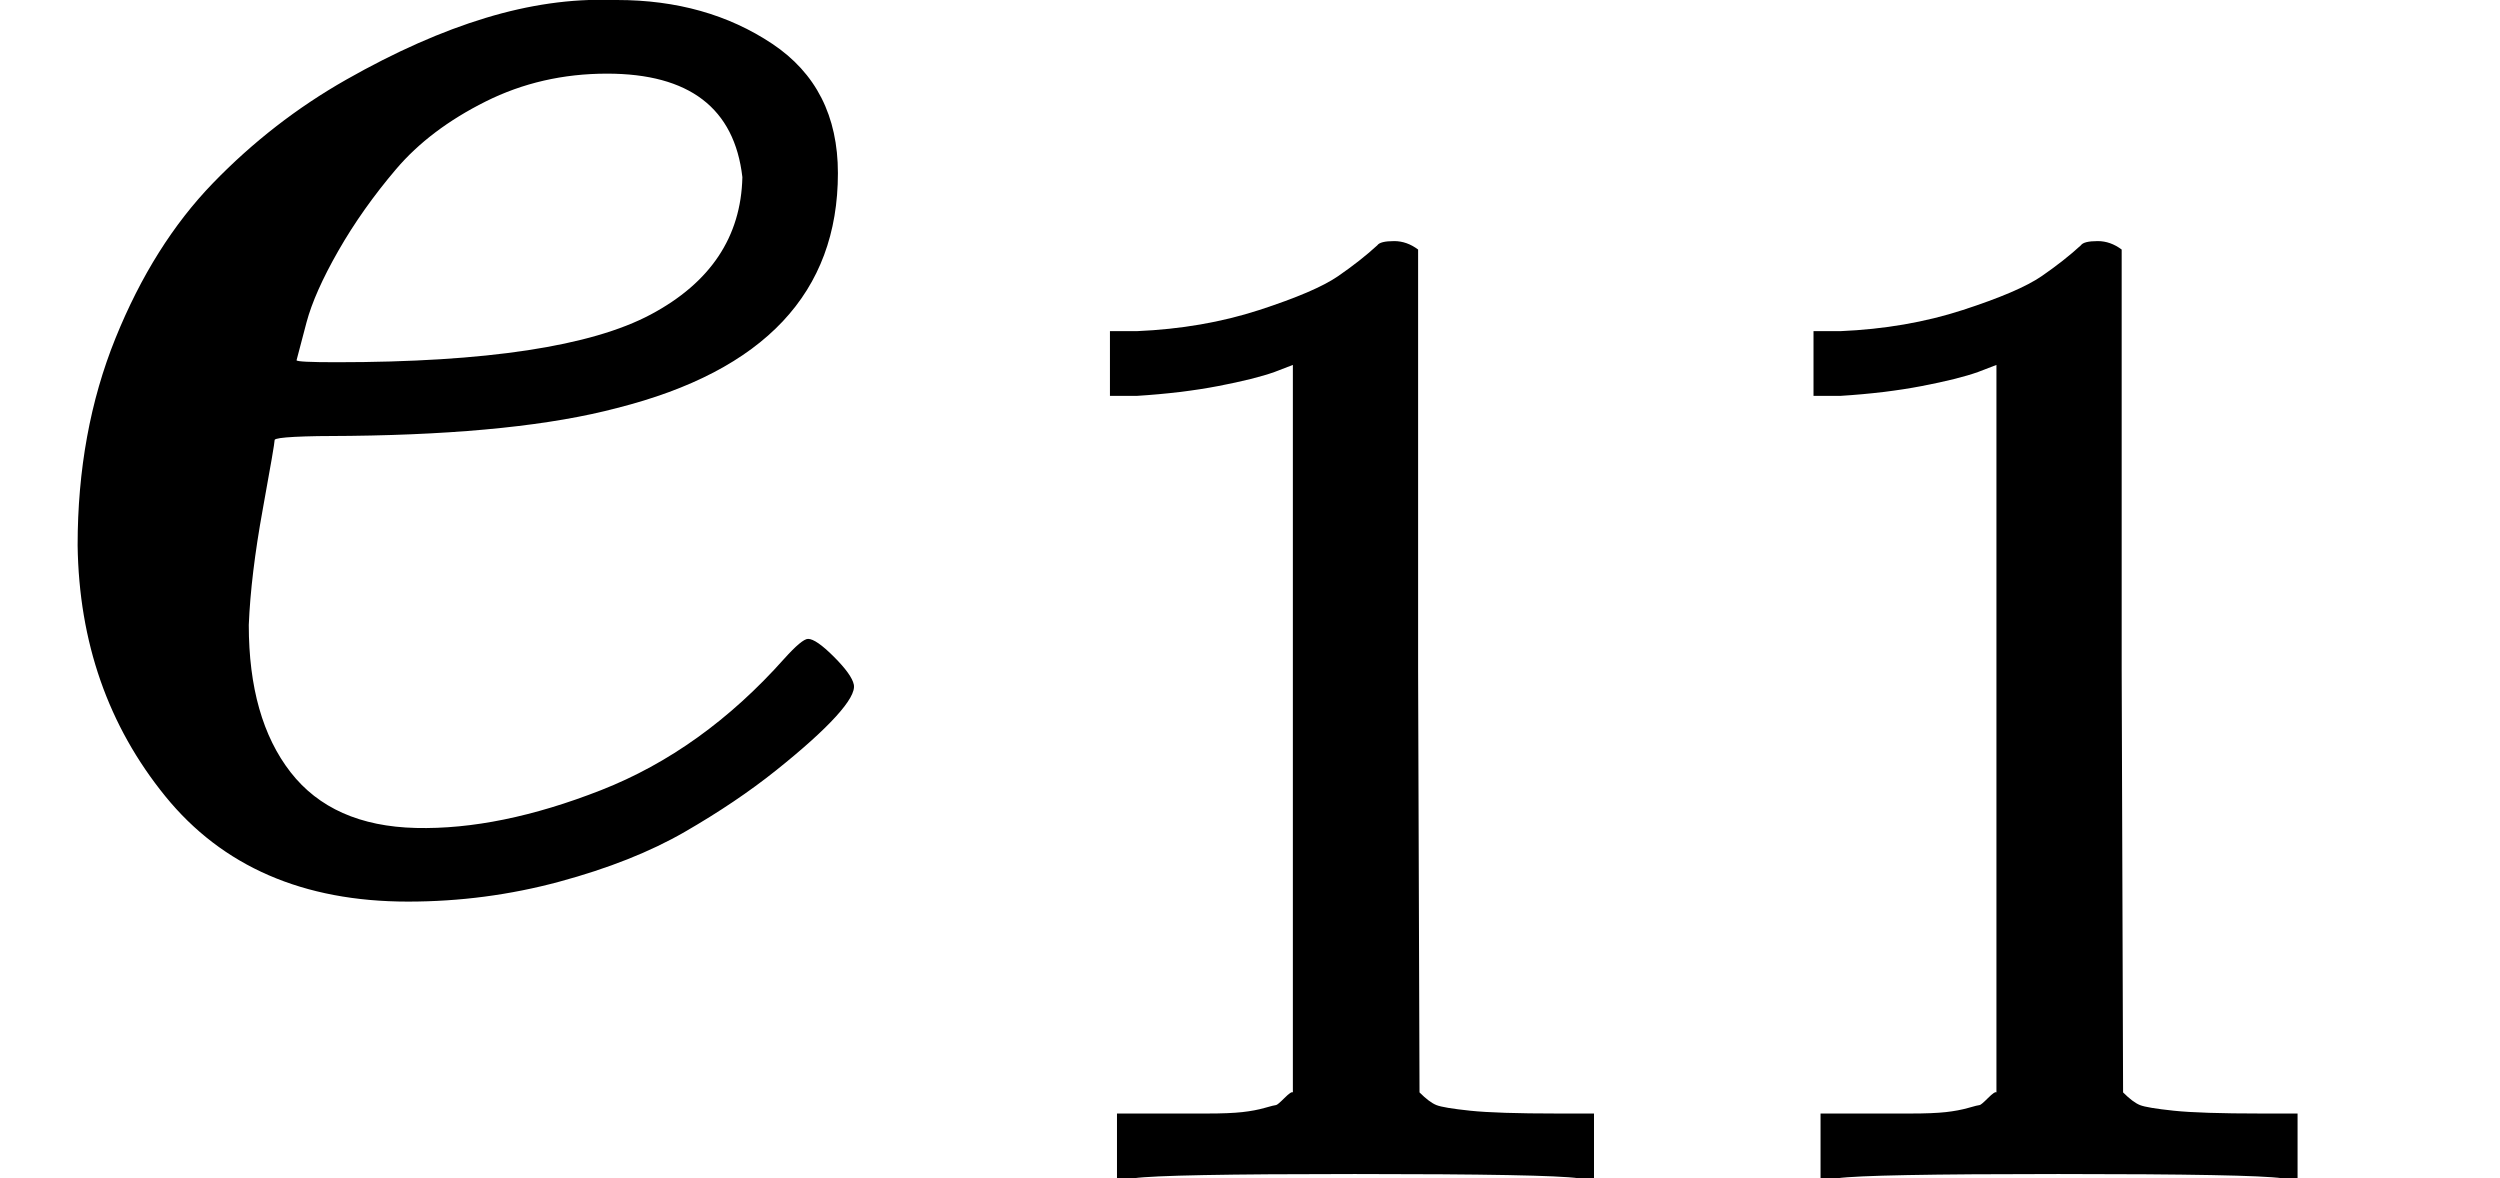
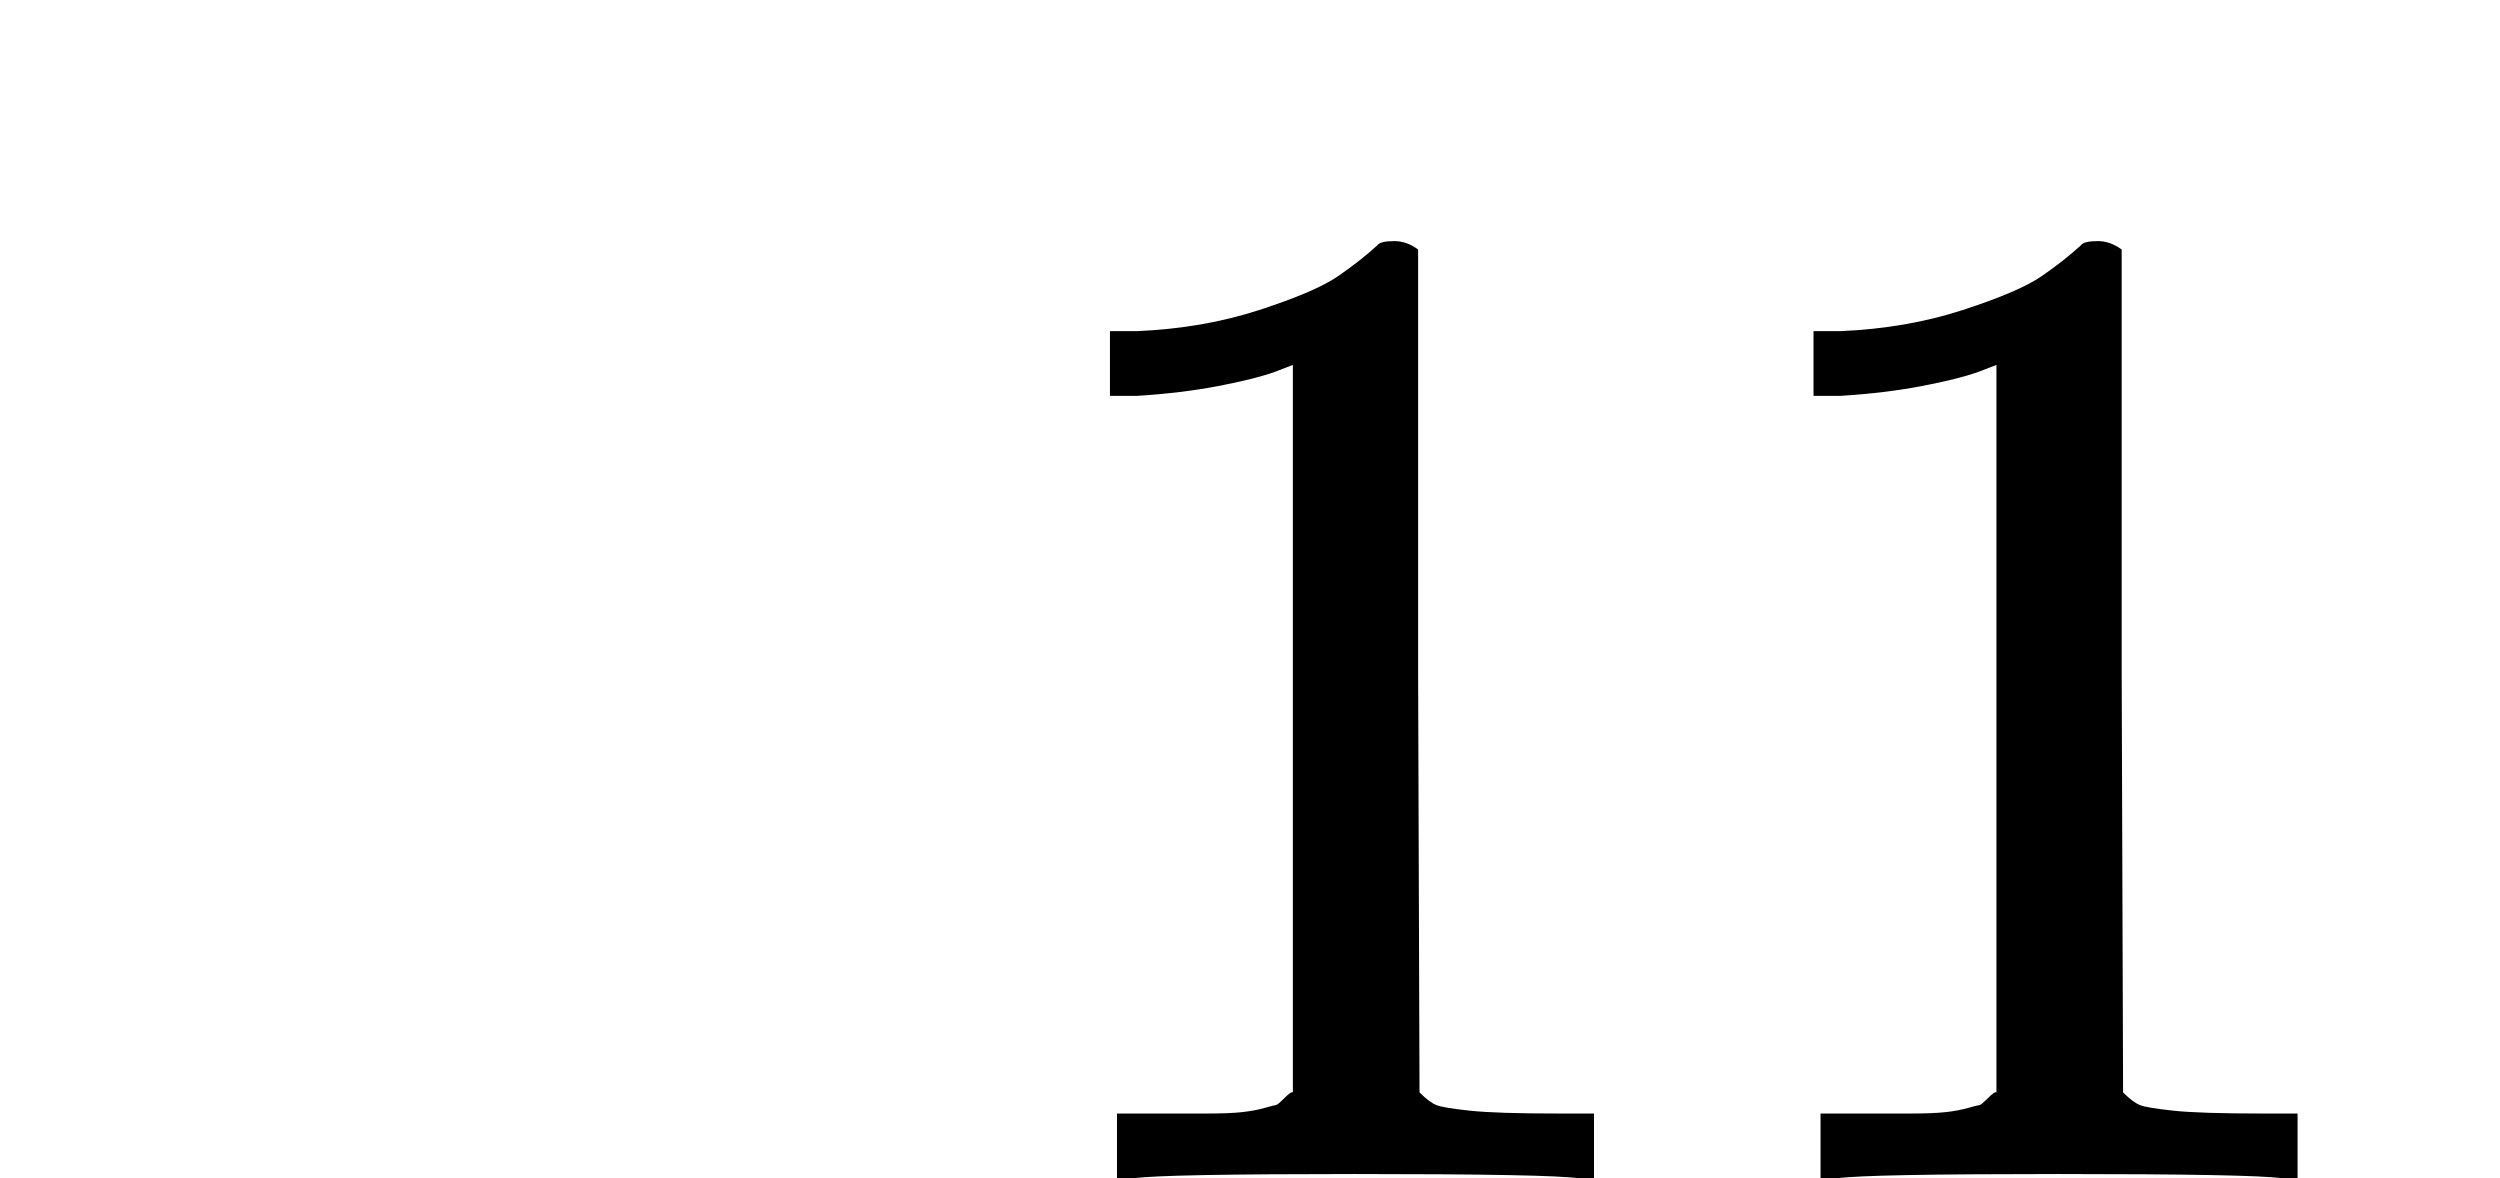
<svg xmlns="http://www.w3.org/2000/svg" xmlns:xlink="http://www.w3.org/1999/xlink" version="1.1" style="vertical-align: -0.339ex;" width="1256.1px" height="592px" viewBox="0 -442 1256.1 592">
  <defs>
-     <path id="MJX-1842-TEX-I-1D452" d="M39 168Q39 225 58 272T107 350T174 402T244 433T307 442H310Q355 442 388 420T421 355Q421 265 310 237Q261 224 176 223Q139 223 138 221Q138 219 132 186T125 128Q125 81 146 54T209 26T302 45T394 111Q403 121 406 121Q410 121 419 112T429 98T420 82T390 55T344 24T281 -1T205 -11Q126 -11 83 42T39 168ZM373 353Q367 405 305 405Q272 405 244 391T199 357T170 316T154 280T149 261Q149 260 169 260Q282 260 327 284T373 353Z" />
    <path id="MJX-1842-TEX-N-31" d="M213 578L200 573Q186 568 160 563T102 556H83V602H102Q149 604 189 617T245 641T273 663Q275 666 285 666Q294 666 302 660V361L303 61Q310 54 315 52T339 48T401 46H427V0H416Q395 3 257 3Q121 3 100 0H88V46H114Q136 46 152 46T177 47T193 50T201 52T207 57T213 61V578Z" />
  </defs>
  <g stroke="currentColor" fill="currentColor" stroke-width="0" transform="scale(1,-1)">
    <g>
      <g>
        <g>
          <use xlink:href="#MJX-1842-TEX-I-1D452" />
        </g>
        <g transform="translate(499,-150) scale(0.707)">
          <g>
            <use xlink:href="#MJX-1842-TEX-N-31" />
            <use xlink:href="#MJX-1842-TEX-N-31" transform="translate(500,0)" />
          </g>
        </g>
      </g>
    </g>
  </g>
</svg>